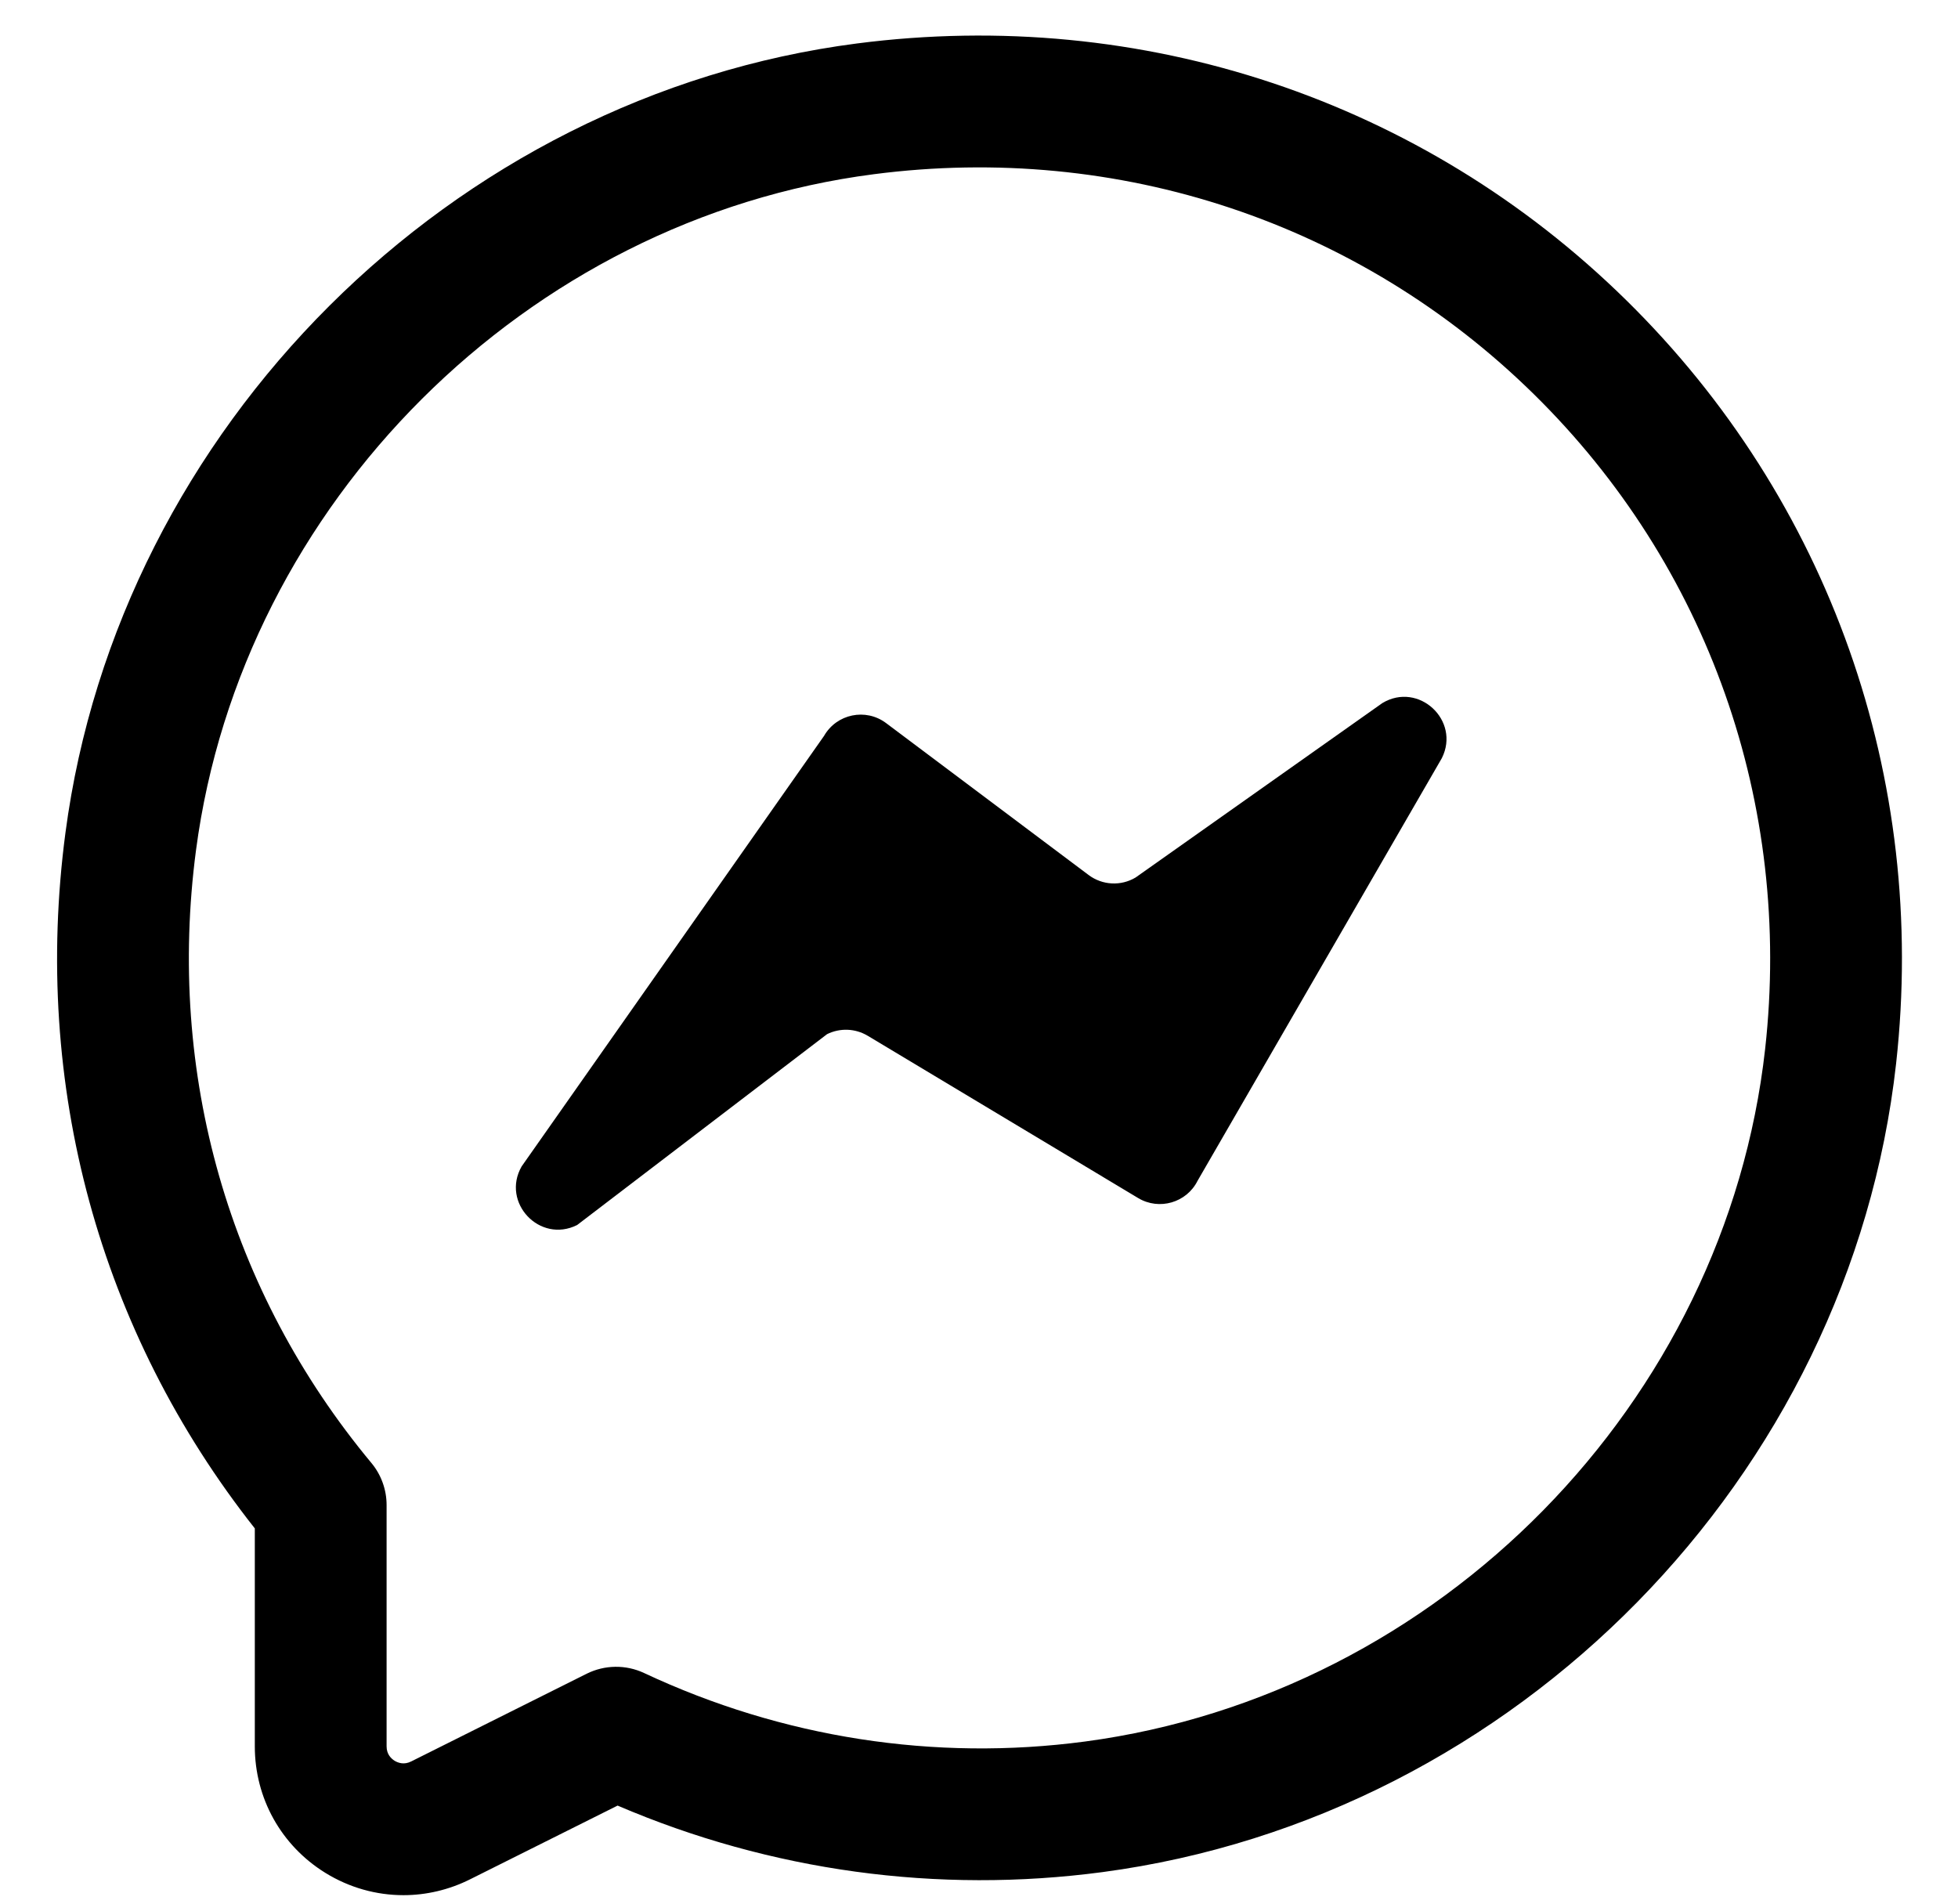
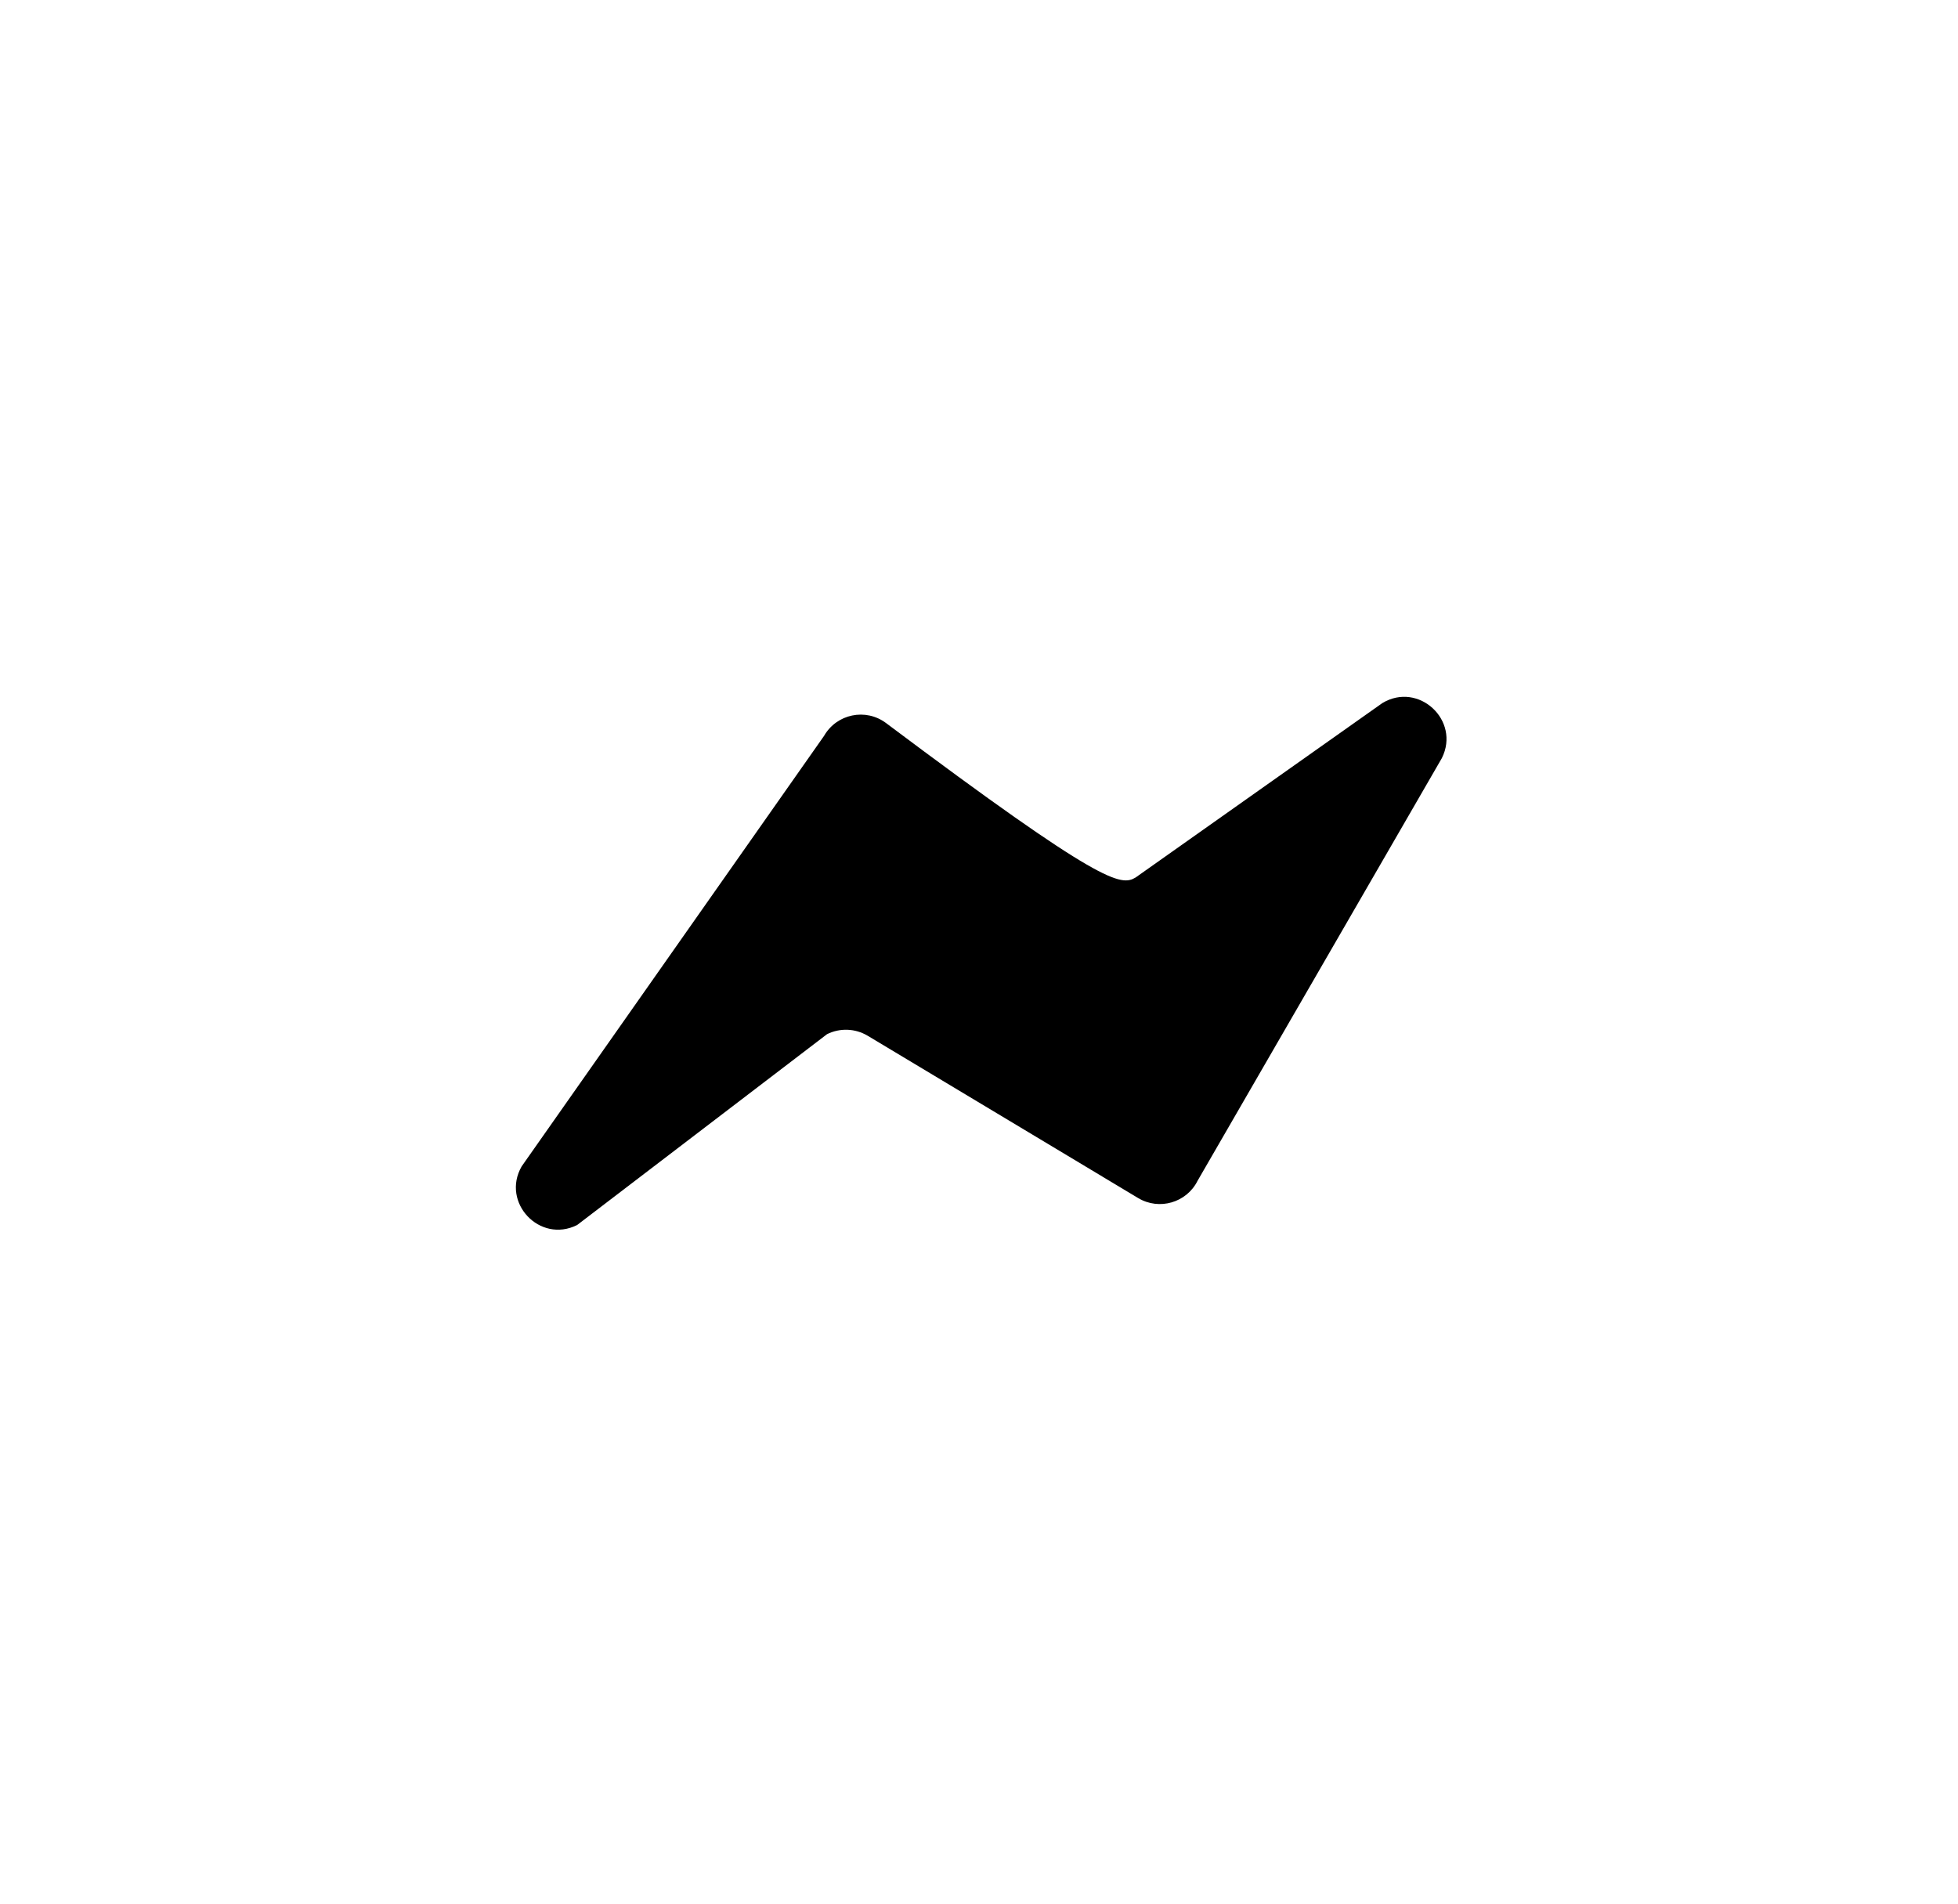
<svg xmlns="http://www.w3.org/2000/svg" width="36" height="35" viewBox="0 0 36 35" fill="none">
  <g clip-path="url(#clip0)">
-     <path d="M7.418 34.844C6.92 34.844 6.424 34.707 5.982 34.434C5.17 33.932 4.685 33.062 4.685 32.108V28.101C1.826 24.479 0.59 19.955 1.203 15.313C2.186 7.865 8.307 1.761 15.757 0.799C21.005 0.121 26.157 1.841 29.896 5.515C33.636 9.19 35.445 14.306 34.862 19.554C34.016 27.153 27.879 33.406 20.271 34.42C17.237 34.823 14.17 34.403 11.355 33.197L8.642 34.553C8.254 34.747 7.835 34.844 7.418 34.844ZM16.067 3.203C9.687 4.026 4.446 9.252 3.604 15.63C3.062 19.743 4.207 23.745 6.828 26.897C7.009 27.114 7.108 27.389 7.108 27.671V32.108C7.108 32.251 7.188 32.33 7.255 32.373C7.324 32.414 7.432 32.45 7.559 32.386L10.786 30.773C11.117 30.608 11.507 30.602 11.843 30.76C14.382 31.951 17.184 32.387 19.95 32.019C26.471 31.149 31.729 25.794 32.454 19.286C32.955 14.783 31.404 10.393 28.198 7.244C24.992 4.093 20.571 2.619 16.067 3.203ZM15.912 2.001H15.924H15.912Z" fill="black" />
-     <path d="M9.591 21.445L15.151 13.53C15.383 13.125 15.917 13.014 16.291 13.294L20.016 16.088C20.268 16.277 20.61 16.295 20.88 16.133L25.417 12.926C26.082 12.527 26.857 13.244 26.51 13.939L22.019 21.709C21.817 22.113 21.313 22.259 20.926 22.027L15.953 19.043C15.725 18.907 15.444 18.896 15.206 19.014L10.611 22.523C9.925 22.867 9.21 22.111 9.591 21.445Z" fill="black" />
+     <path d="M9.591 21.445L15.151 13.53C15.383 13.125 15.917 13.014 16.291 13.294C20.268 16.277 20.61 16.295 20.88 16.133L25.417 12.926C26.082 12.527 26.857 13.244 26.51 13.939L22.019 21.709C21.817 22.113 21.313 22.259 20.926 22.027L15.953 19.043C15.725 18.907 15.444 18.896 15.206 19.014L10.611 22.523C9.925 22.867 9.21 22.111 9.591 21.445Z" fill="black" />
  </g>
  <defs>
    <clipPath id="clip0">
      <rect width="34.19" height="34.19" fill="white" transform="translate(0.85 0.654)" />
    </clipPath>
  </defs>
</svg>